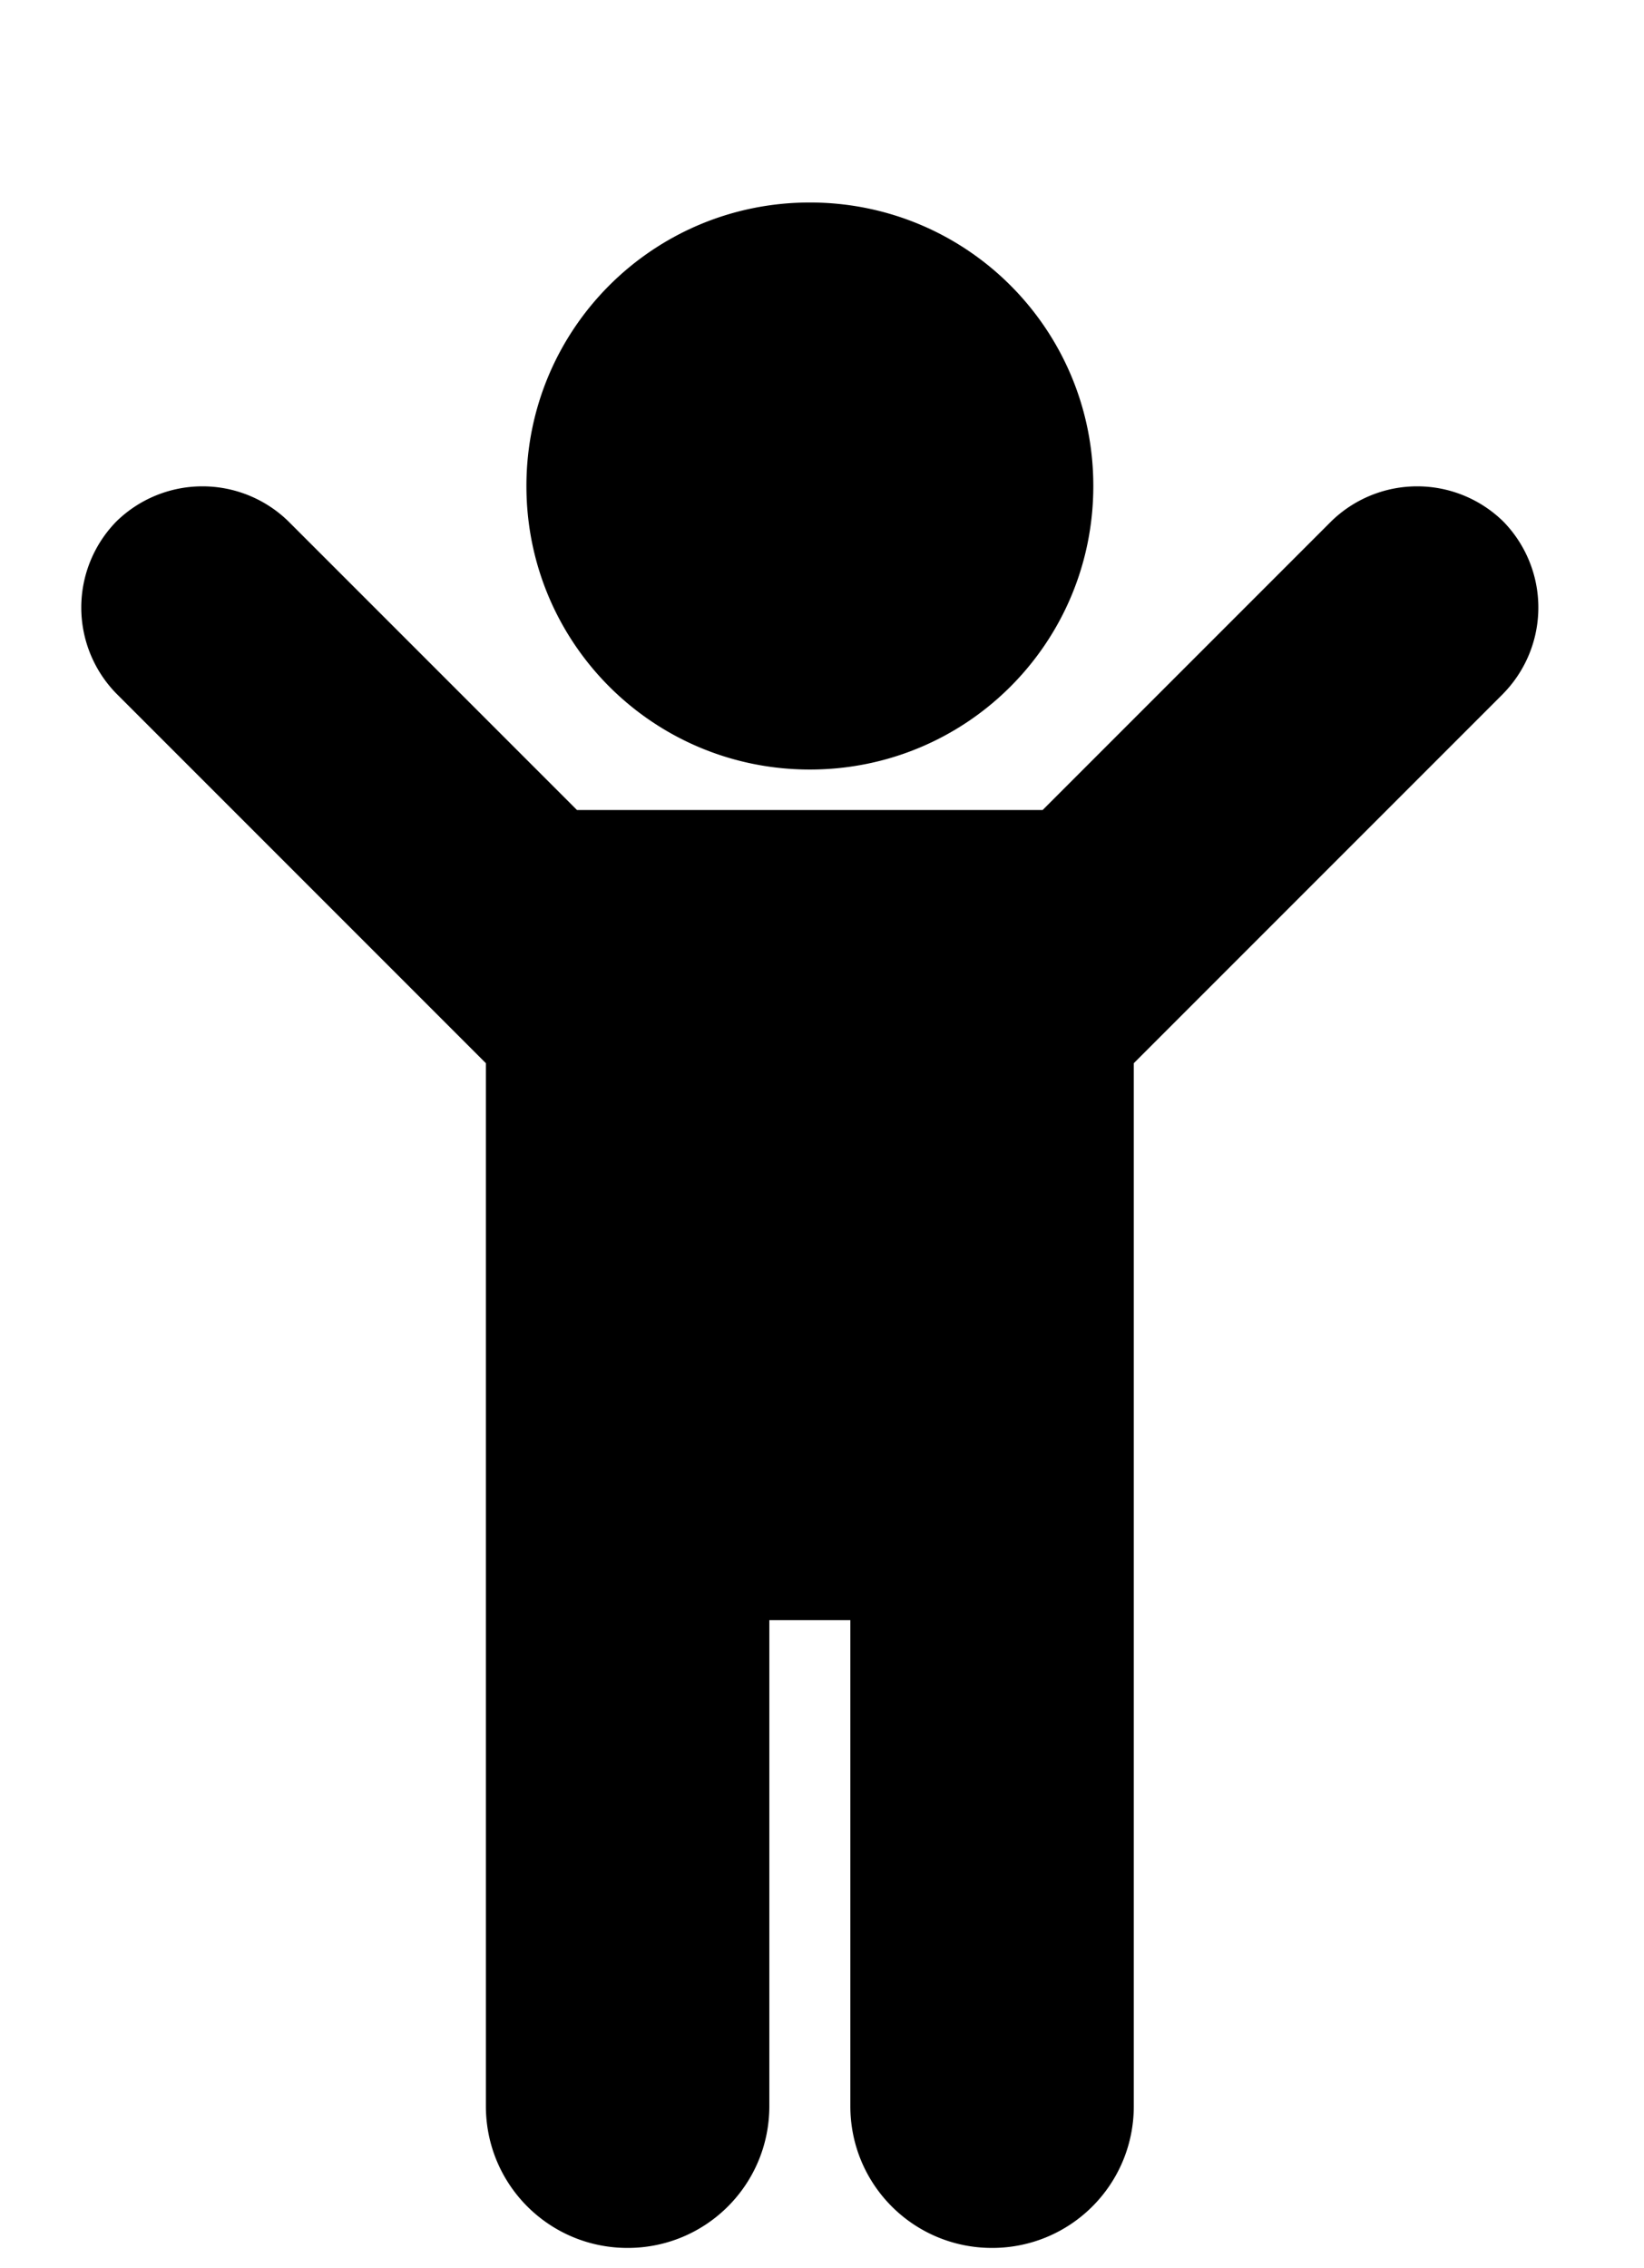
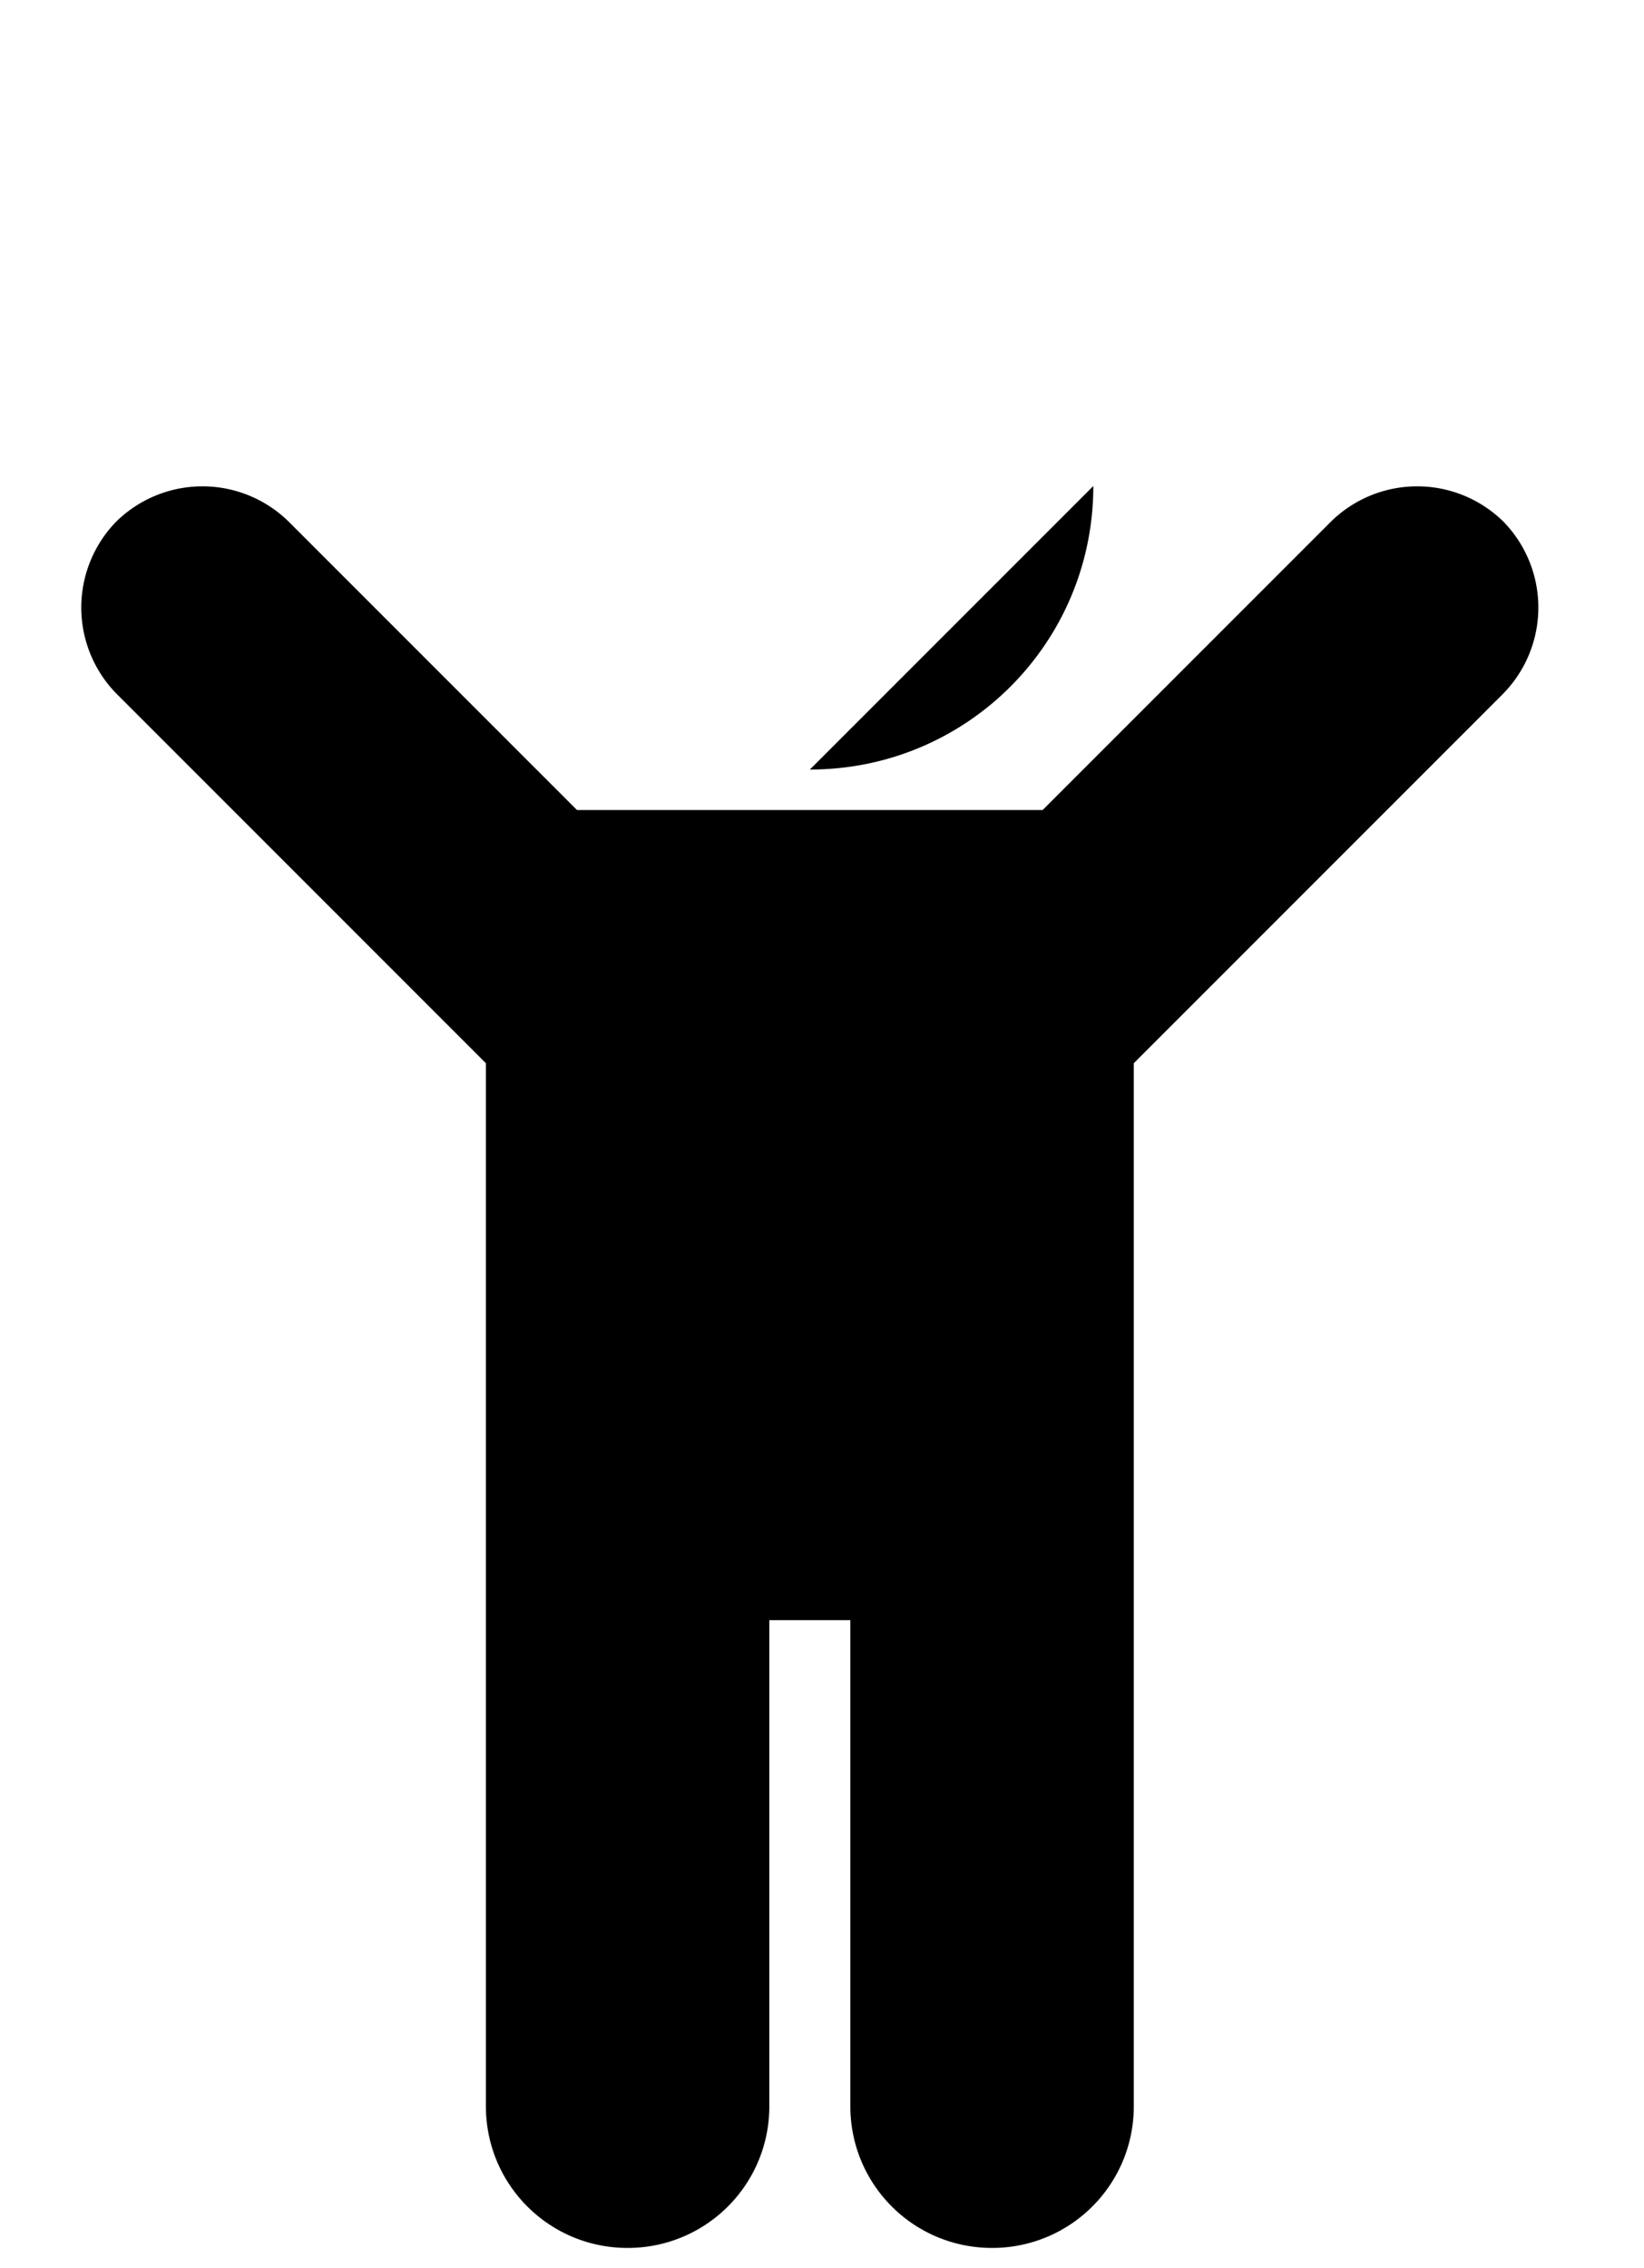
<svg xmlns="http://www.w3.org/2000/svg" width="29" height="40" viewBox="0 0 29 40">
-   <path d="M26.518 12.232 20 18.75v18.393c0 1.384-1.116 2.5-2.5 2.5s-2.5-1.116-2.5-2.5v-8.571h-1.429v8.571c0 1.384-1.116 2.5-2.5 2.5s-2.5-1.116-2.5-2.5V18.75l-6.518-6.518a2.17 2.17 0 0 1 0-3.036 2.17 2.17 0 0 1 3.036 0l5.089 5.089h8.214l5.089-5.089a2.17 2.17 0 0 1 3.036 0 2.17 2.17 0 0 1 0 3.036zm-7.232-3.661c0 2.768-2.232 5-5 5s-5-2.232-5-5 2.232-5 5-5 5 2.232 5 5z" />
+   <path d="M26.518 12.232 20 18.75v18.393c0 1.384-1.116 2.5-2.5 2.5s-2.5-1.116-2.5-2.5v-8.571h-1.429v8.571c0 1.384-1.116 2.5-2.5 2.5s-2.5-1.116-2.5-2.5V18.75l-6.518-6.518a2.17 2.17 0 0 1 0-3.036 2.17 2.17 0 0 1 3.036 0l5.089 5.089h8.214l5.089-5.089a2.17 2.17 0 0 1 3.036 0 2.17 2.17 0 0 1 0 3.036zm-7.232-3.661c0 2.768-2.232 5-5 5z" />
</svg>